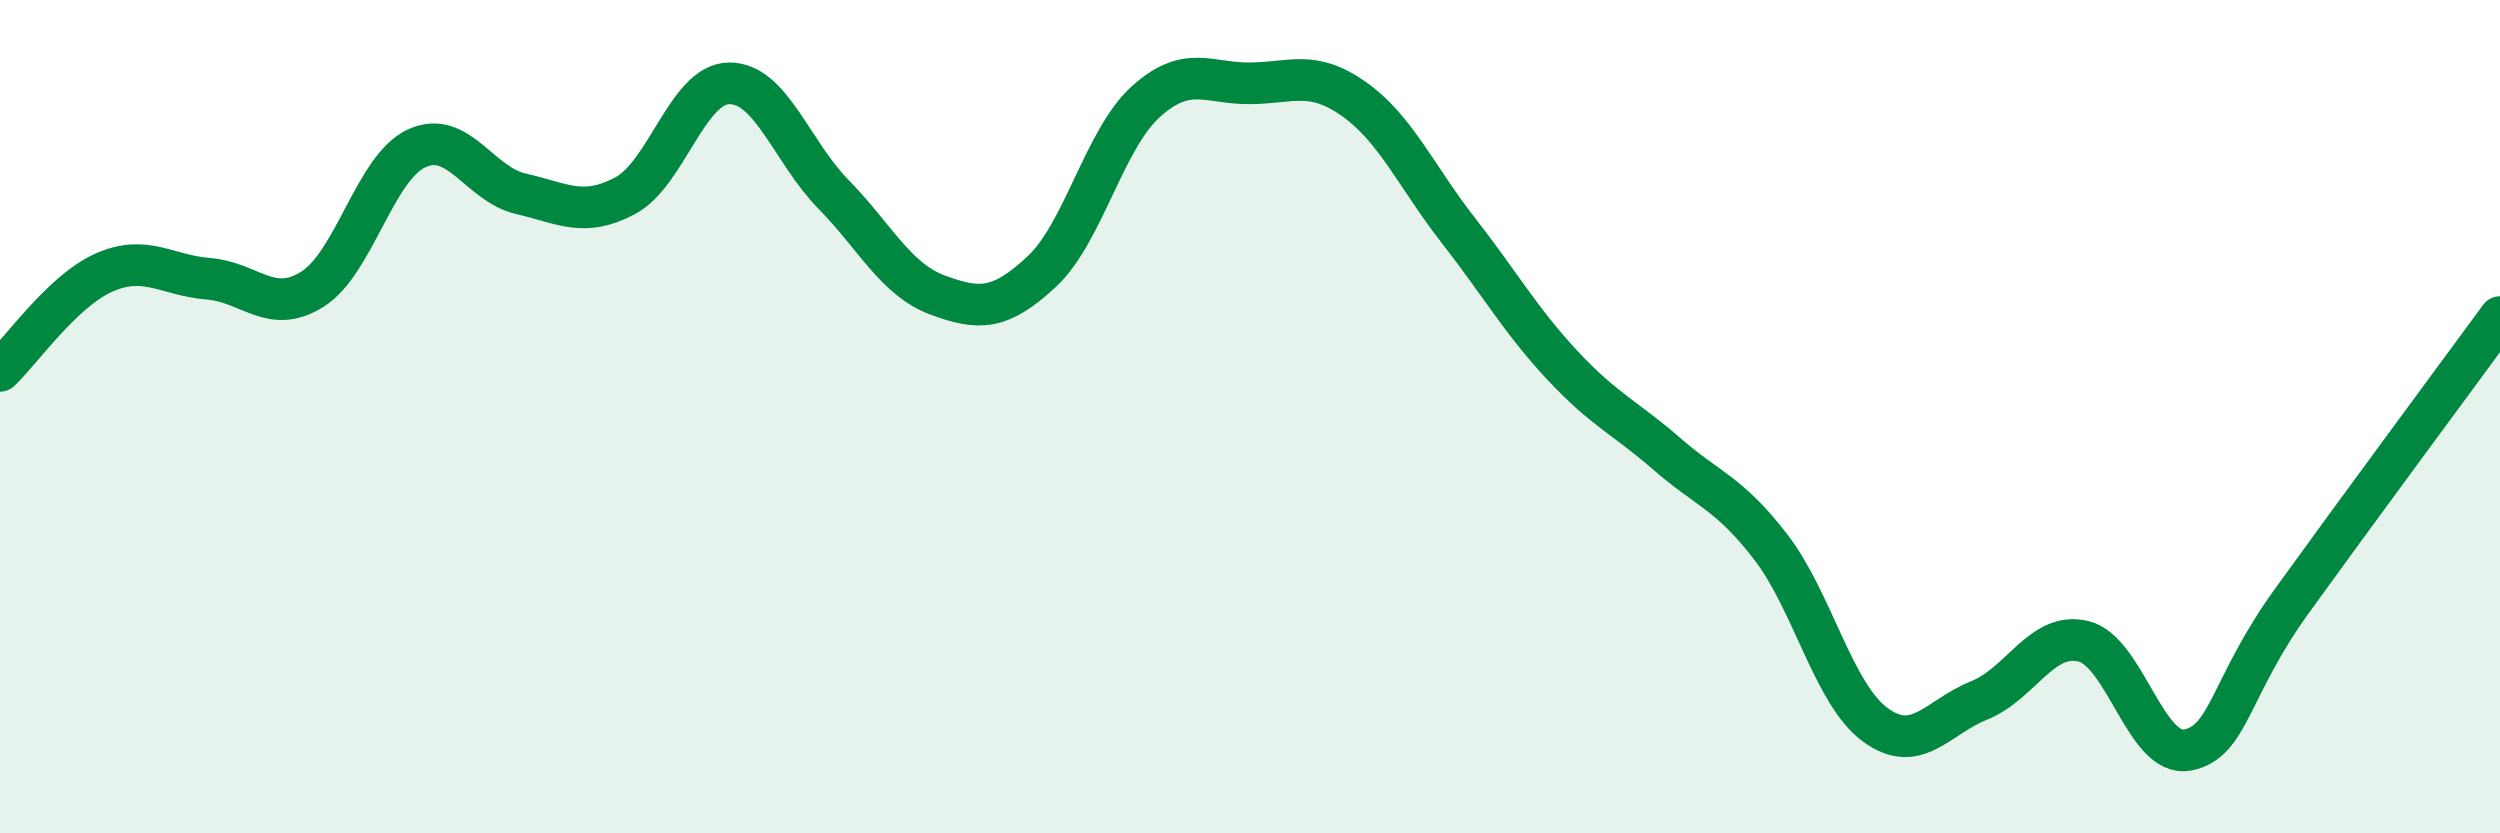
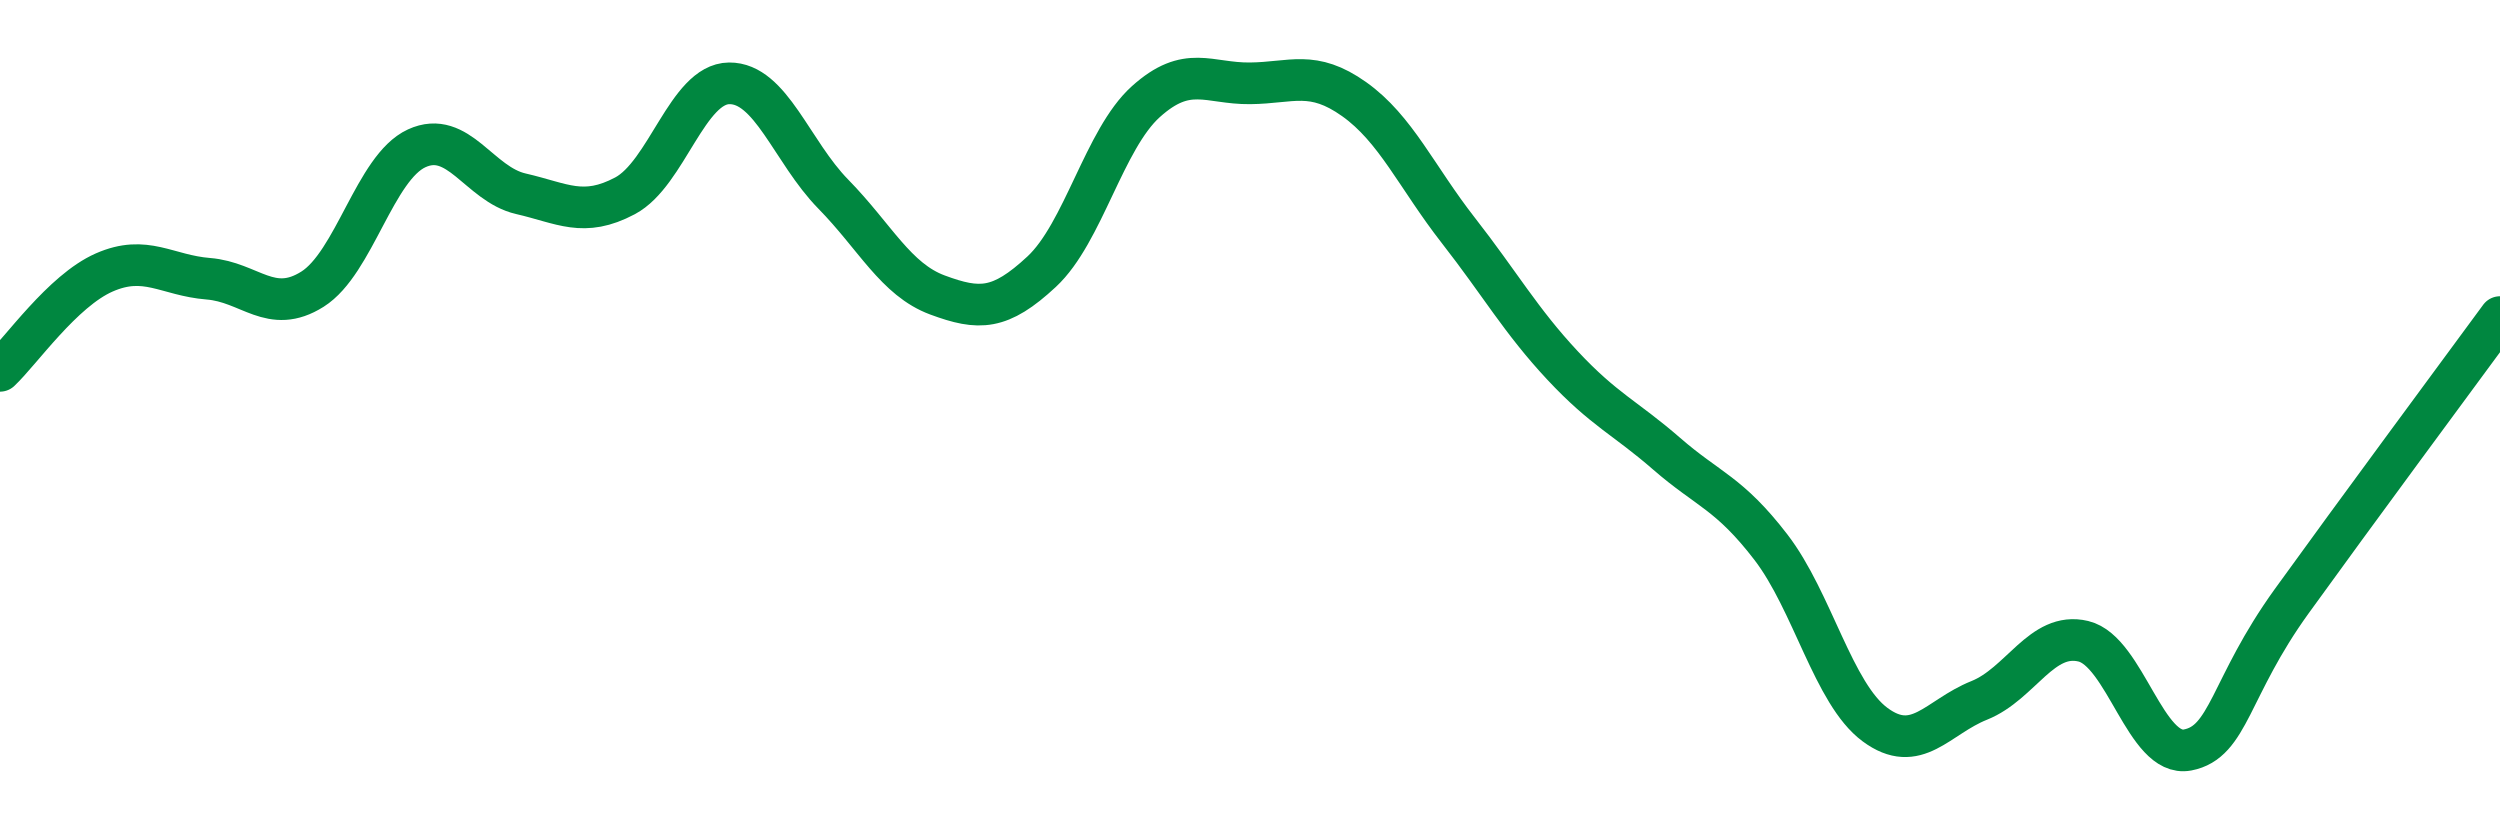
<svg xmlns="http://www.w3.org/2000/svg" width="60" height="20" viewBox="0 0 60 20">
-   <path d="M 0,8.9 C 0.5,8.43 1.5,6.98 2.5,6.54 C 3.5,6.1 4,6.61 5,6.69 C 6,6.77 6.5,7.57 7.5,6.94 C 8.5,6.31 9,4.02 10,3.56 C 11,3.1 11.5,4.42 12.5,4.65 C 13.5,4.88 14,5.23 15,4.7 C 16,4.17 16.5,2.01 17.5,2 C 18.5,1.99 19,3.64 20,4.66 C 21,5.68 21.5,6.71 22.5,7.08 C 23.5,7.45 24,7.45 25,6.52 C 26,5.59 26.5,3.34 27.5,2.44 C 28.5,1.54 29,2.01 30,2 C 31,1.99 31.5,1.67 32.5,2.38 C 33.5,3.09 34,4.25 35,5.53 C 36,6.81 36.5,7.7 37.5,8.77 C 38.5,9.84 39,10.02 40,10.89 C 41,11.76 41.5,11.83 42.5,13.13 C 43.5,14.43 44,16.65 45,17.39 C 46,18.13 46.5,17.21 47.5,16.81 C 48.5,16.41 49,15.15 50,15.39 C 51,15.63 51.5,18.19 52.5,18 C 53.5,17.81 53.5,16.51 55,14.43 C 56.5,12.35 59,8.97 60,7.61L60 20L0 20Z" fill="#008740" opacity="0.1" stroke-linecap="round" stroke-linejoin="round" />
  <path d="M 0,8.9 C 0.5,8.43 1.5,6.98 2.5,6.54 C 3.5,6.1 4,6.61 5,6.69 C 6,6.77 6.5,7.57 7.5,6.94 C 8.5,6.31 9,4.02 10,3.56 C 11,3.1 11.5,4.42 12.5,4.65 C 13.5,4.88 14,5.23 15,4.7 C 16,4.17 16.5,2.01 17.5,2 C 18.5,1.99 19,3.64 20,4.66 C 21,5.68 21.5,6.71 22.5,7.08 C 23.5,7.45 24,7.45 25,6.52 C 26,5.59 26.5,3.34 27.5,2.44 C 28.5,1.54 29,2.01 30,2 C 31,1.99 31.5,1.67 32.5,2.38 C 33.5,3.09 34,4.25 35,5.53 C 36,6.81 36.5,7.7 37.5,8.77 C 38.5,9.84 39,10.02 40,10.89 C 41,11.76 41.5,11.83 42.5,13.13 C 43.5,14.43 44,16.65 45,17.39 C 46,18.13 46.5,17.21 47.5,16.81 C 48.5,16.41 49,15.15 50,15.39 C 51,15.63 51.5,18.19 52.5,18 C 53.5,17.81 53.5,16.51 55,14.43 C 56.5,12.35 59,8.97 60,7.61" stroke="#008740" stroke-width="1" fill="none" stroke-linecap="round" stroke-linejoin="round" />
</svg>